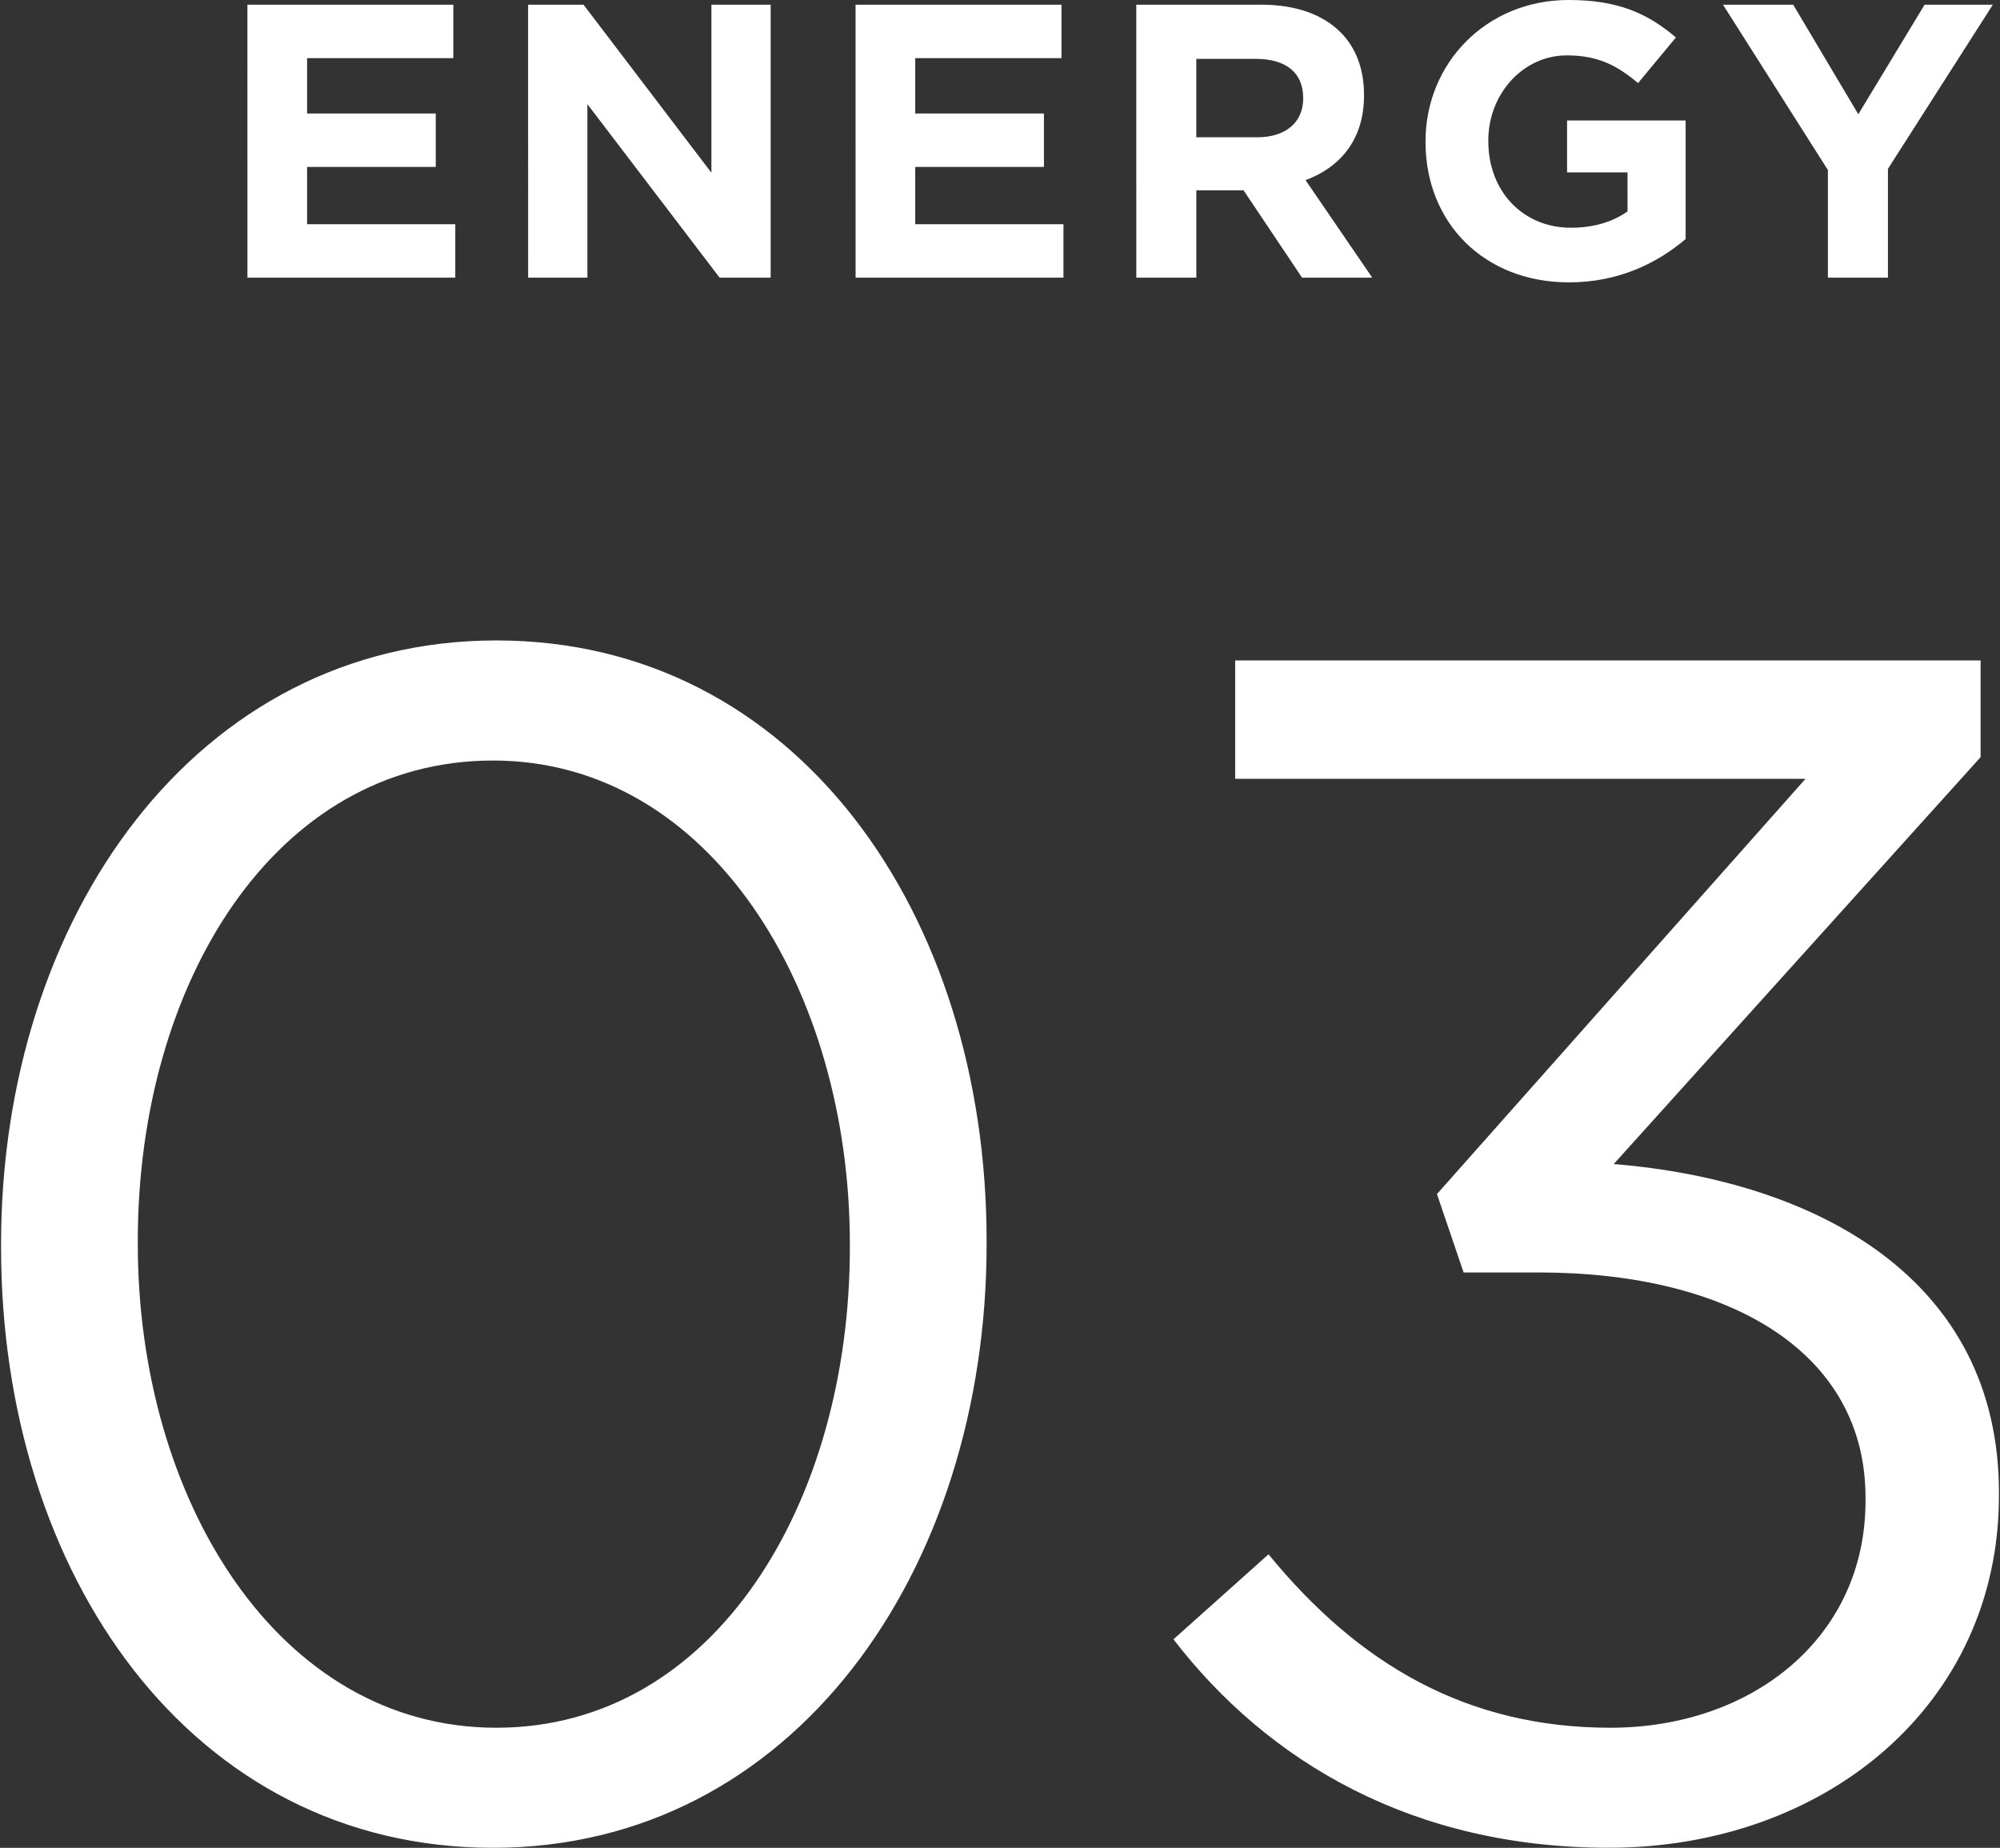
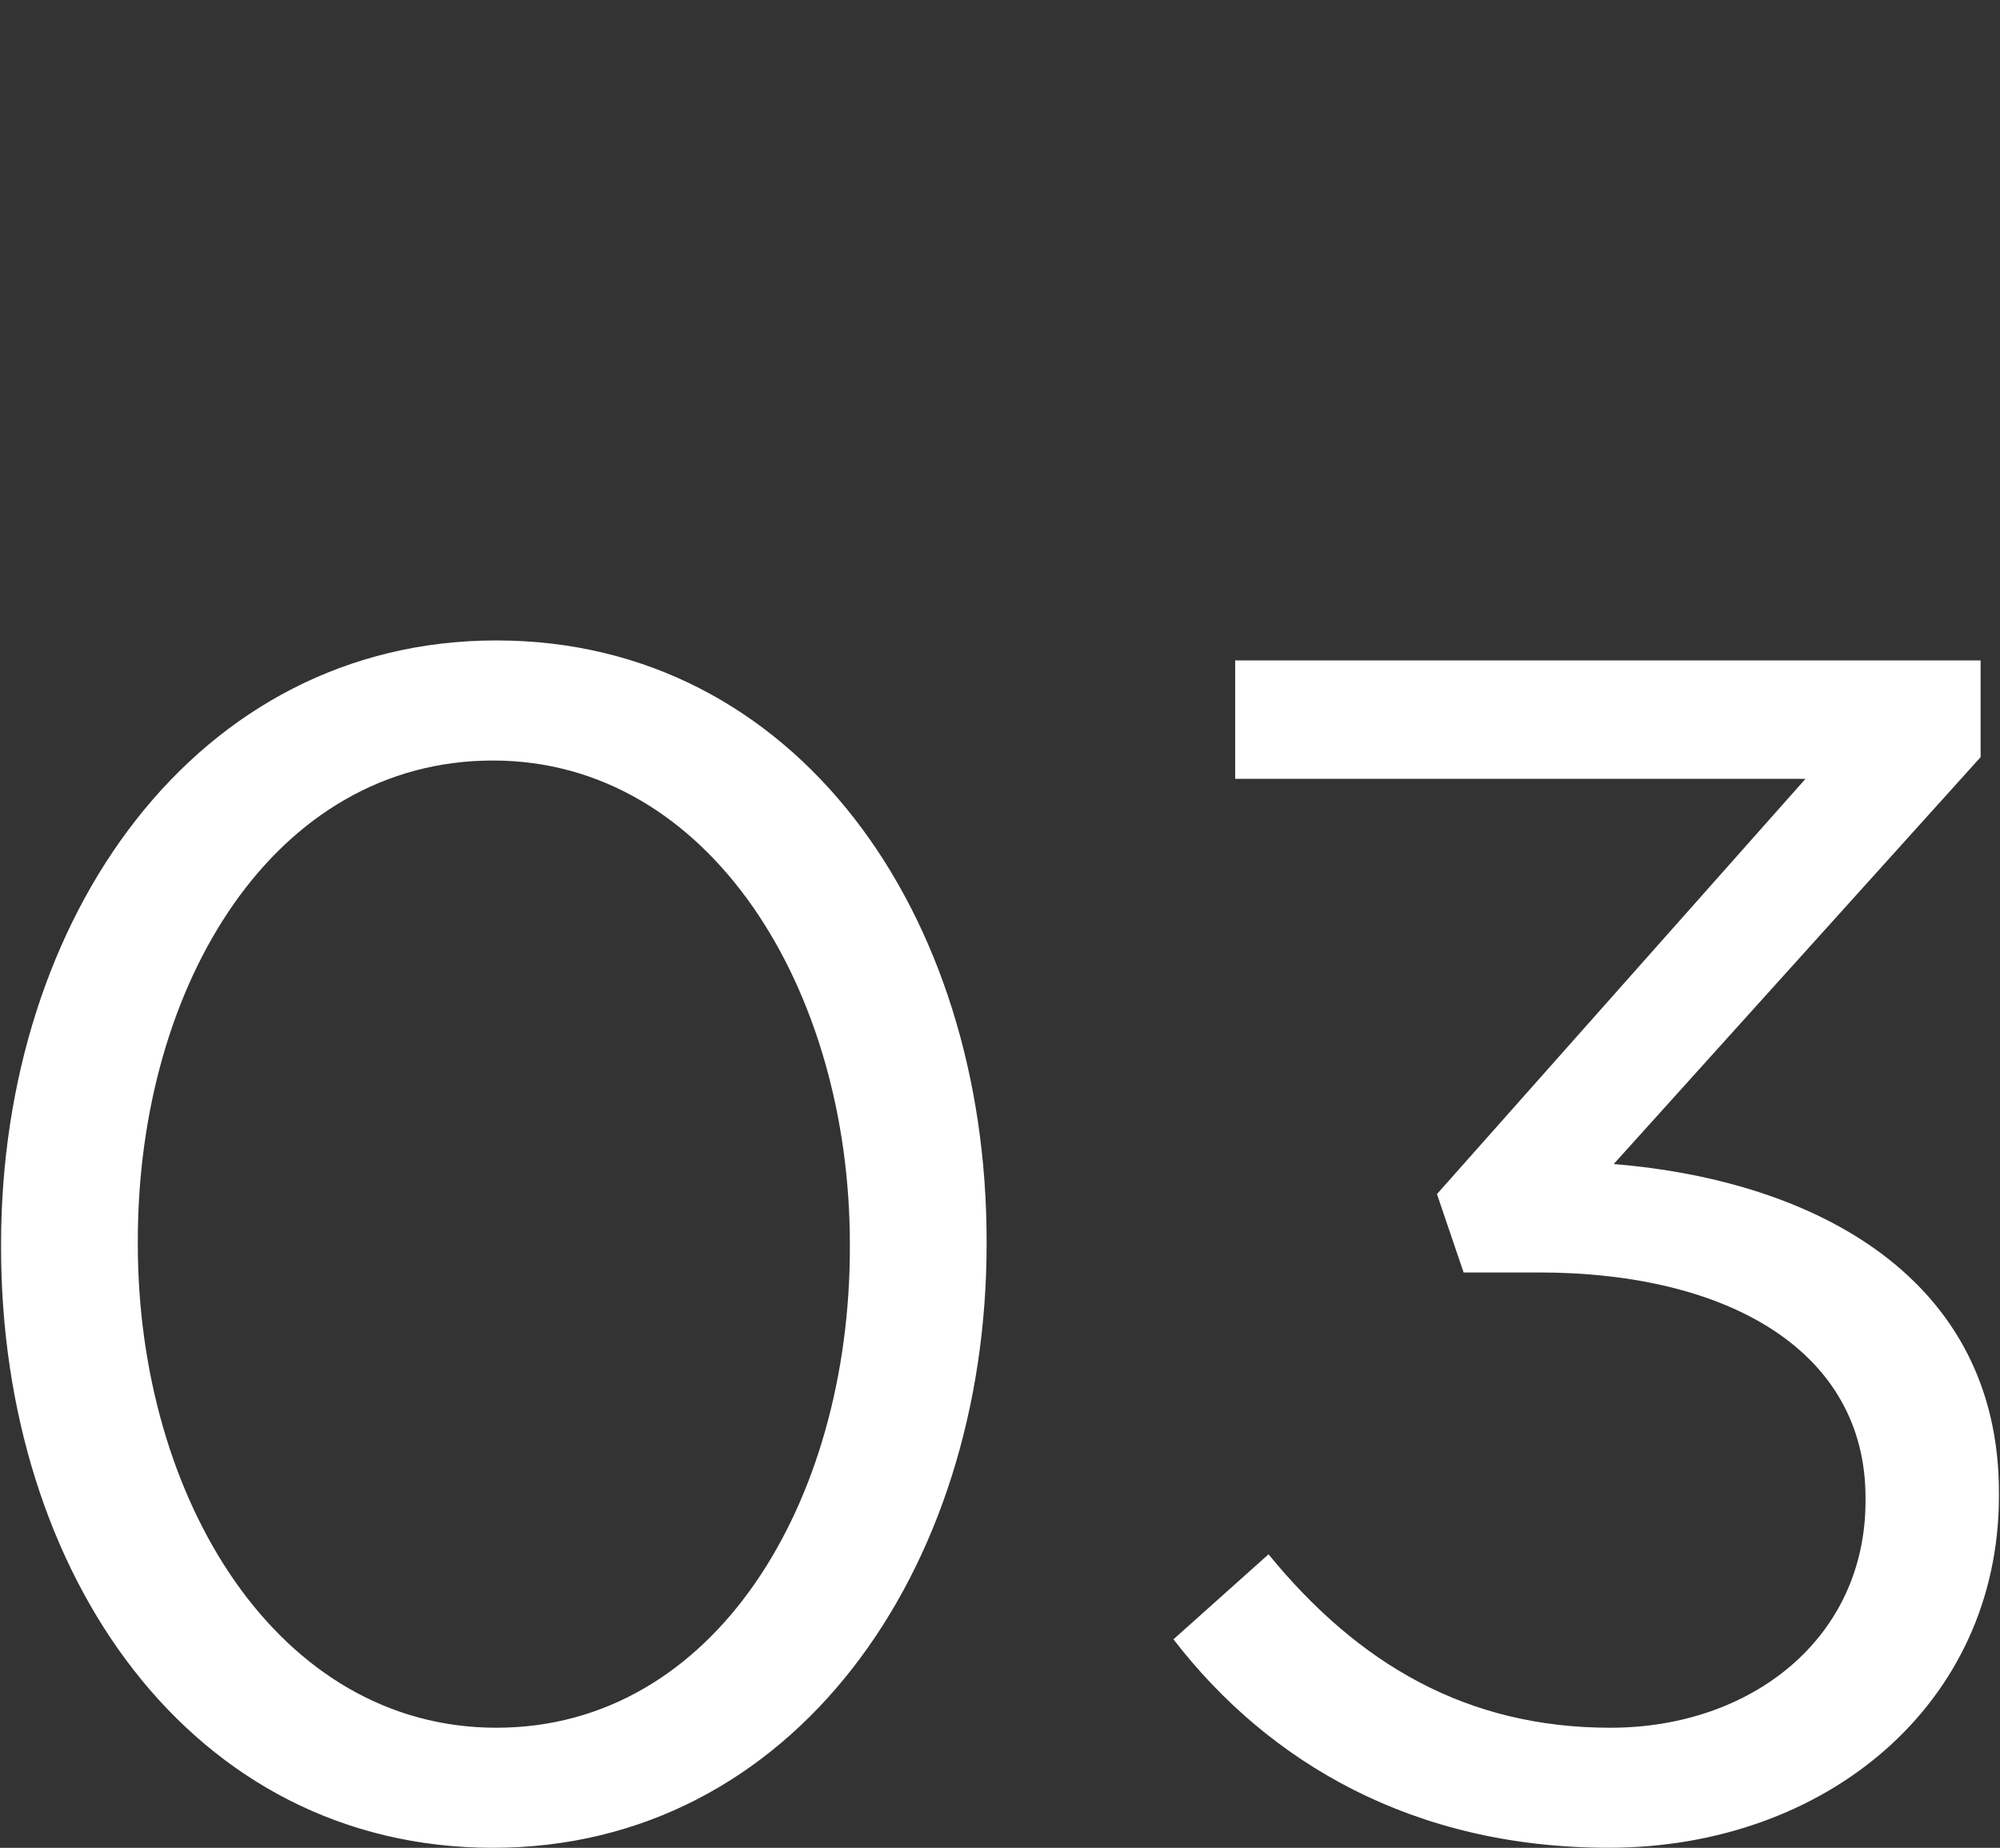
<svg xmlns="http://www.w3.org/2000/svg" width="92" height="85" xml:space="preserve">
  <rect width="100%" height="100%" fill="#333333" stroke="none" />
  <g fill="#FFF">
    <path d="M.049 57.384v-.154c0-15.035 8.975-27.77 22.782-27.77s22.553 12.58 22.553 27.616v.153c0 15.035-8.899 27.77-22.707 27.77C8.793 85 .049 72.42.049 57.384zm39.045 0v-.154c0-11.736-6.444-22.246-16.417-22.246-10.049 0-16.338 10.279-16.338 22.093v.153c0 11.737 6.444 22.246 16.493 22.246S39.094 69.12 39.094 57.384zM53.978 75.41l4.374-3.912c4.142 5.063 9.128 7.978 15.725 7.978 6.521 0 11.737-4.143 11.737-10.433v-.153c0-6.674-6.214-10.357-15.036-10.357h-3.452L66.1 54.927l16.953-19.101H56.818v-5.447h34.29v4.449L74.231 53.546c9.359.767 17.72 5.293 17.72 15.112v.153c0 9.589-7.978 16.186-17.95 16.186-8.976 0-15.649-3.912-20.023-9.589v.002z" />
    <g>
-       <path d="M11.381.215h9.472v2.458h-6.727v2.548h5.919v2.458h-5.919v2.636h6.817v2.458h-9.561L11.381.215zM24.293.215h2.548l5.884 7.731V.215h2.726v12.557h-2.349L27.02 4.79v7.982h-2.726L24.293.215zM39.356.215h9.472v2.458h-6.727v2.548h5.92v2.458h-5.92v2.636h6.818v2.458h-9.562L39.356.215zM52.269.215h5.741c1.597 0 2.834.448 3.659 1.273.699.699 1.076 1.686 1.076 2.87v.036c0 2.027-1.094 3.301-2.69 3.893l3.068 4.484h-3.229l-2.691-4.018h-2.171v4.018H52.27L52.269.215zm5.561 6.1c1.345 0 2.116-.717 2.116-1.776v-.037c0-1.184-.825-1.794-2.171-1.794H55.03v3.606l2.8.001zM65.575 6.53v-.036c0-3.57 2.781-6.494 6.583-6.494 2.262 0 3.625.61 4.934 1.723l-1.741 2.098c-.968-.807-1.829-1.273-3.283-1.273-2.01 0-3.606 1.776-3.606 3.91v.036c0 2.296 1.579 3.982 3.803 3.982 1.005 0 1.901-.251 2.601-.753V7.93h-2.781V5.543h5.454v5.454c-1.292 1.095-3.068 1.992-5.364 1.992-3.91 0-6.601-2.744-6.601-6.457l.001-.002zM84.083 7.821 79.257.215h3.229l2.996 5.04 3.05-5.04h3.139l-4.826 7.552v5.004h-2.762v-4.95z" />
-     </g>
+       </g>
  </g>
</svg>